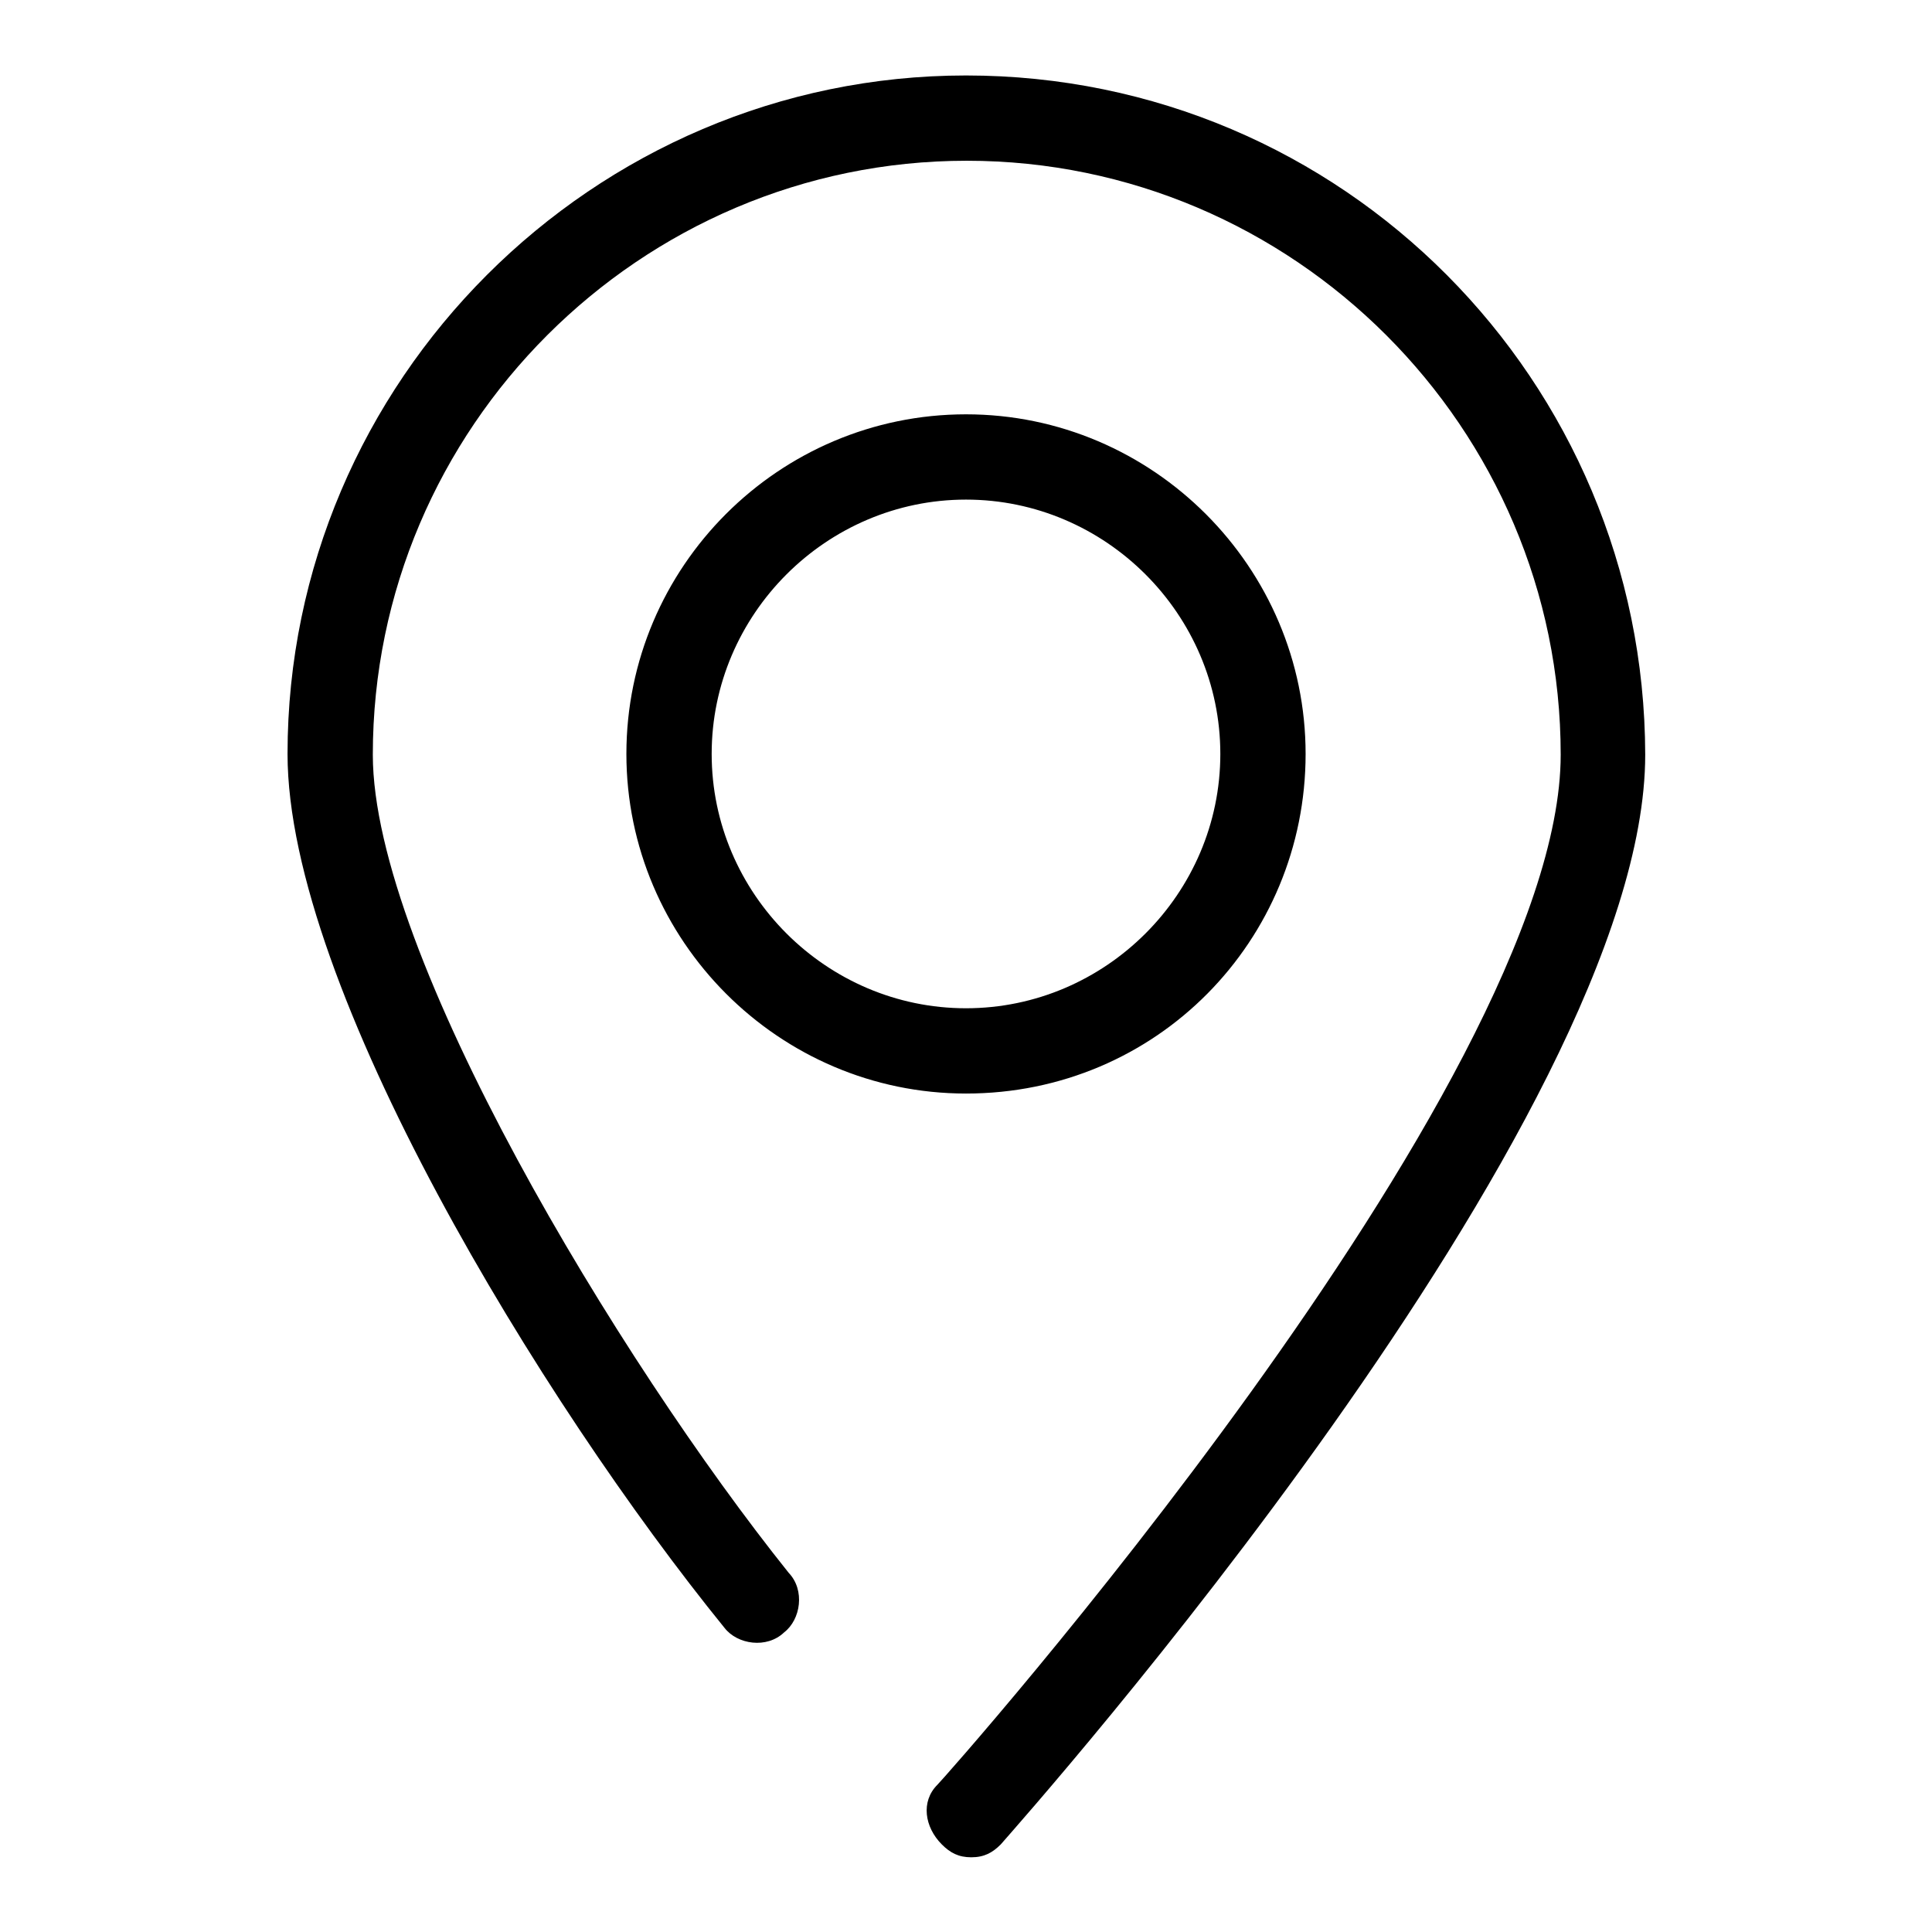
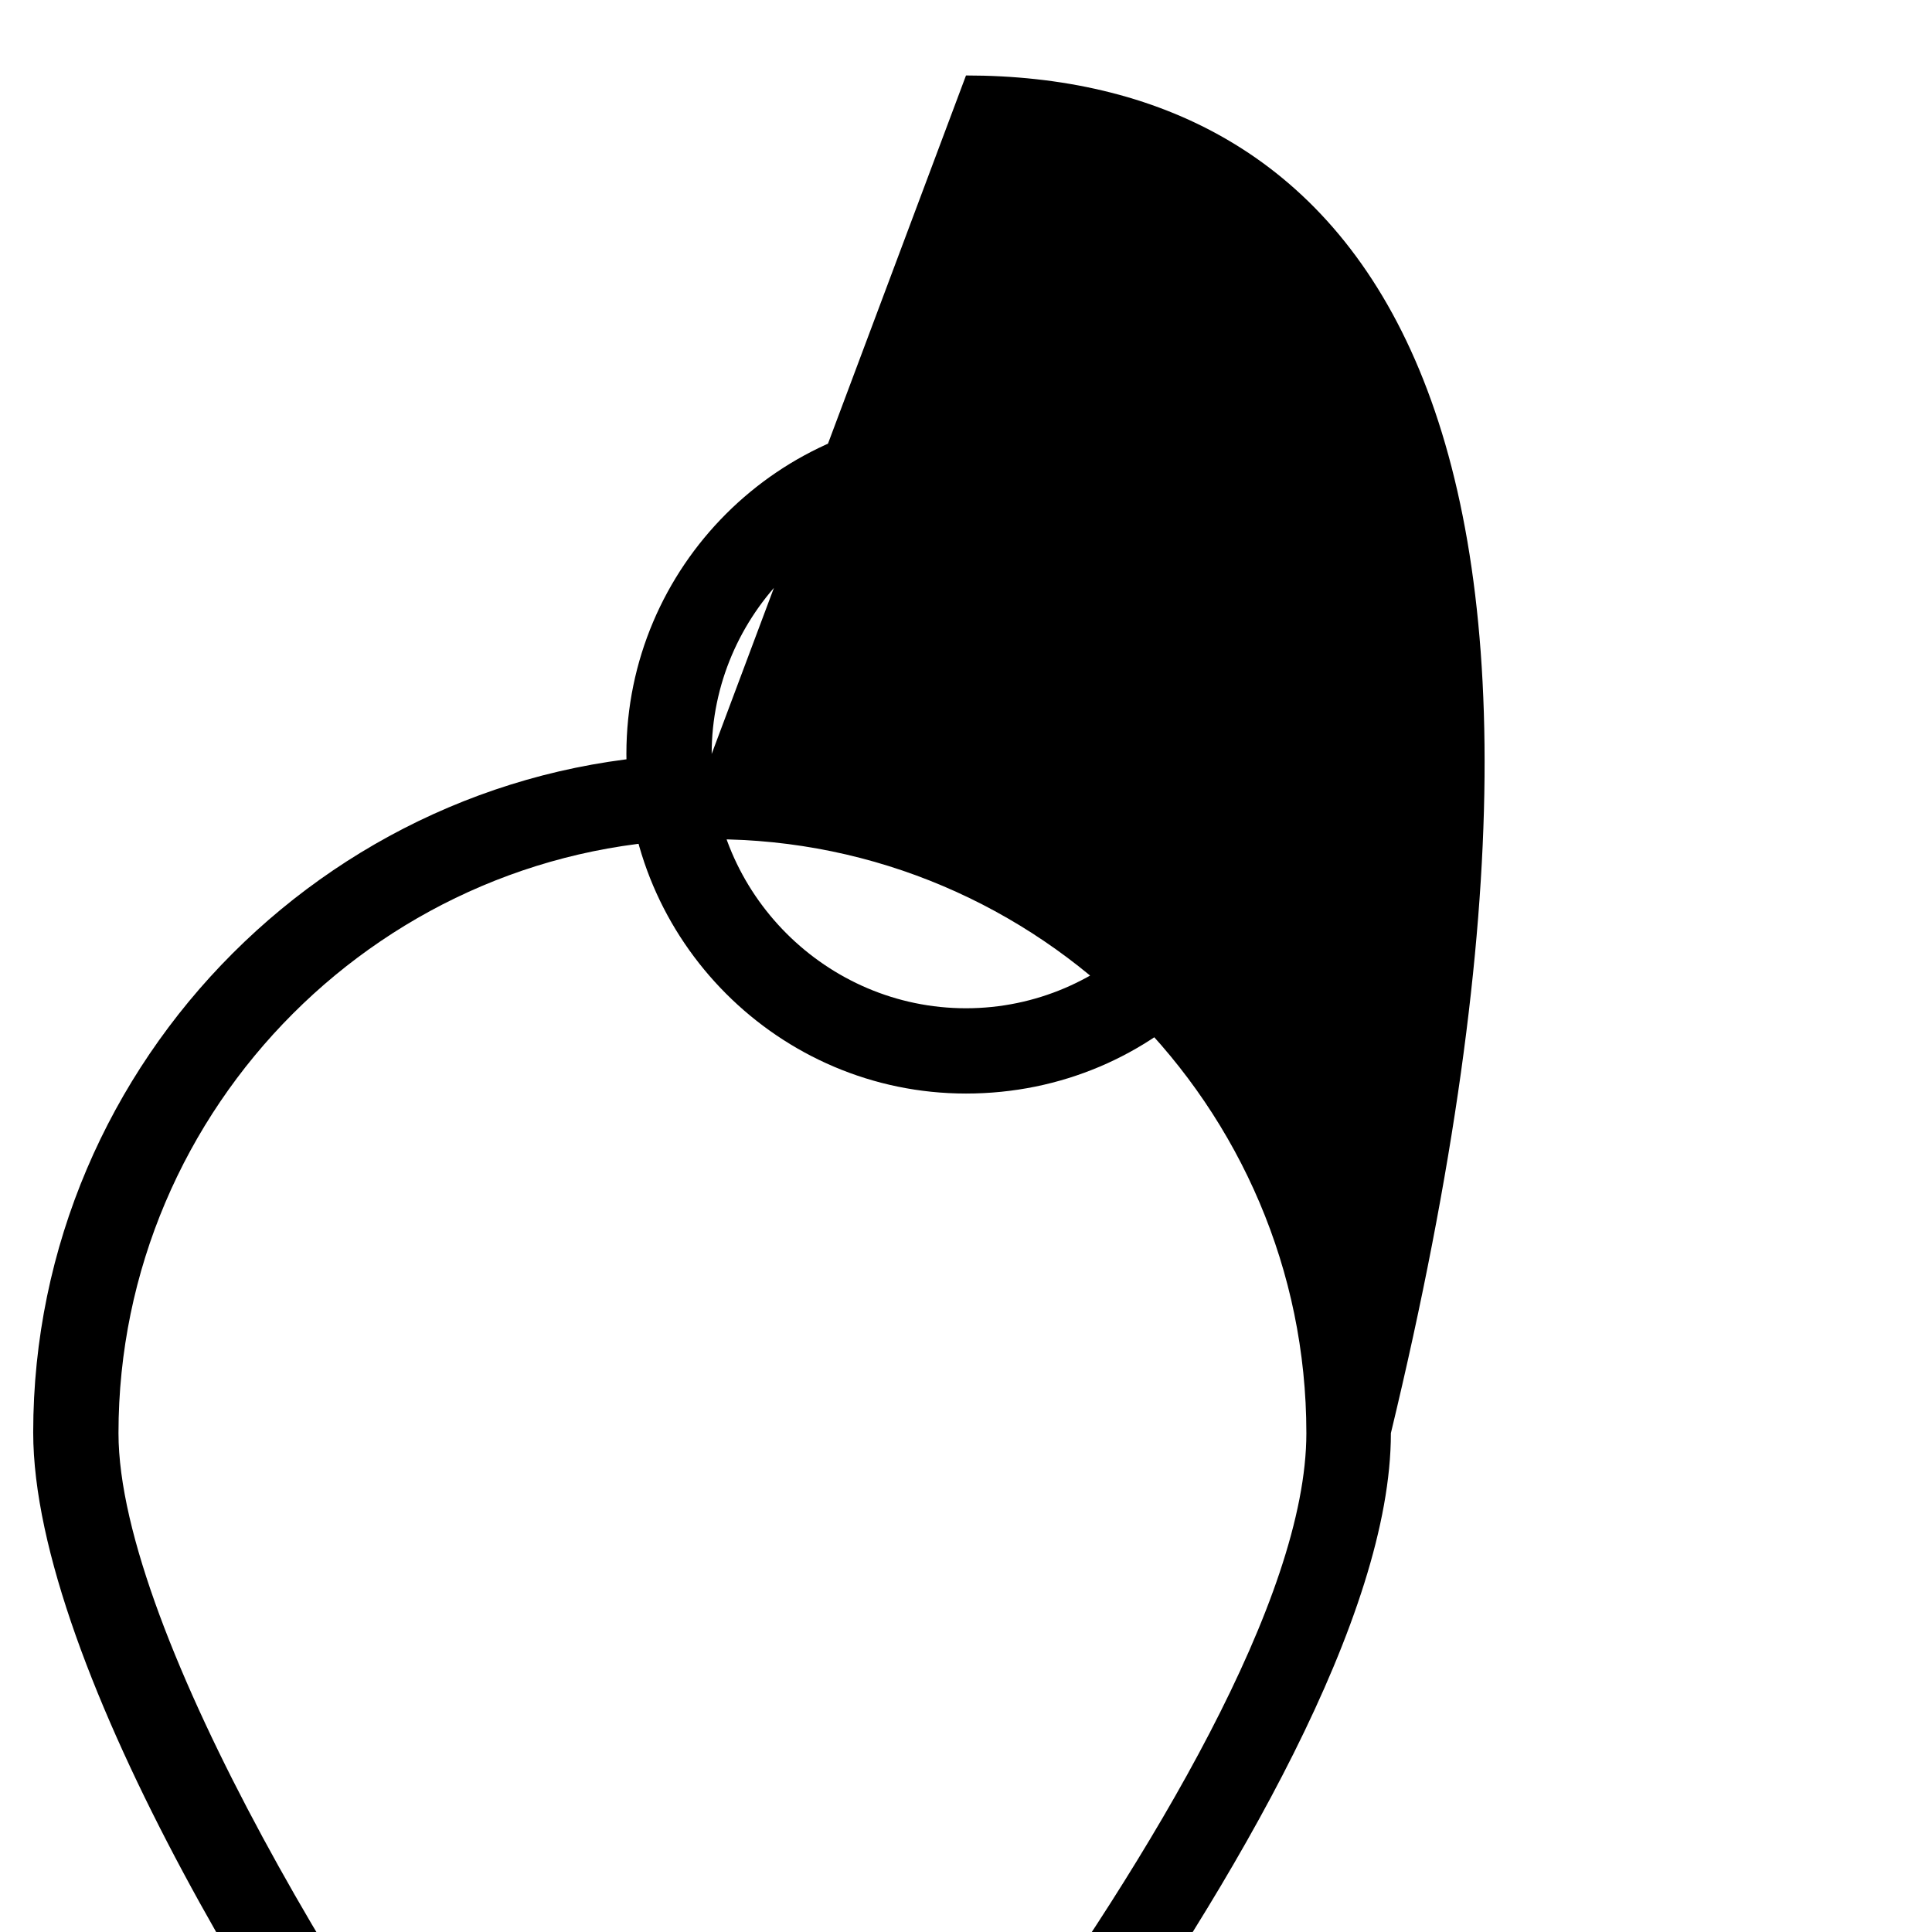
<svg xmlns="http://www.w3.org/2000/svg" version="1.1" x="0px" y="0px" viewBox="0 0 256 256" enable-background="new 0 0 256 256" xml:space="preserve">
  <g>
-     <path fill="#000000" d="M173,99.9c0-24.7-20.2-45-45-45s-45,20.2-45,45c0,24.7,20.2,45,45,45C153.3,144.9,173,124.6,173,99.9 L173,99.9z M94.3,99.9c0-18.5,15.2-33.7,33.7-33.7c18.5,0,33.7,15.2,33.7,33.7c0,18.5-15.2,33.7-33.7,33.7 C109.5,133.6,94.3,118.4,94.3,99.9z M128,10c-49.4,0-89.9,40.5-89.9,89.9c0,30.9,33.7,86,57.9,115.8c1.7,2.2,5.6,2.8,7.9,0.6 c2.2-1.7,2.8-5.6,0.6-7.9c-22.5-28.1-55.1-82-55.1-108.4c0-43.3,35.4-78.7,78.7-78.7c43.3,0,78.7,35.4,78.7,78.7 c0,43.8-82,136-82.6,136.5c-2.2,2.2-1.7,5.6,0.6,7.9c1.1,1.1,2.2,1.7,3.9,1.7c1.7,0,2.8-0.6,3.9-1.7c3.4-3.9,85.4-96.1,85.4-144.4 C217.9,50.5,178,10,128,10z" />
+     <path fill="#000000" d="M173,99.9c0-24.7-20.2-45-45-45s-45,20.2-45,45c0,24.7,20.2,45,45,45C153.3,144.9,173,124.6,173,99.9 L173,99.9z M94.3,99.9c0-18.5,15.2-33.7,33.7-33.7c18.5,0,33.7,15.2,33.7,33.7c0,18.5-15.2,33.7-33.7,33.7 C109.5,133.6,94.3,118.4,94.3,99.9z c-49.4,0-89.9,40.5-89.9,89.9c0,30.9,33.7,86,57.9,115.8c1.7,2.2,5.6,2.8,7.9,0.6 c2.2-1.7,2.8-5.6,0.6-7.9c-22.5-28.1-55.1-82-55.1-108.4c0-43.3,35.4-78.7,78.7-78.7c43.3,0,78.7,35.4,78.7,78.7 c0,43.8-82,136-82.6,136.5c-2.2,2.2-1.7,5.6,0.6,7.9c1.1,1.1,2.2,1.7,3.9,1.7c1.7,0,2.8-0.6,3.9-1.7c3.4-3.9,85.4-96.1,85.4-144.4 C217.9,50.5,178,10,128,10z" />
  </g>
</svg>